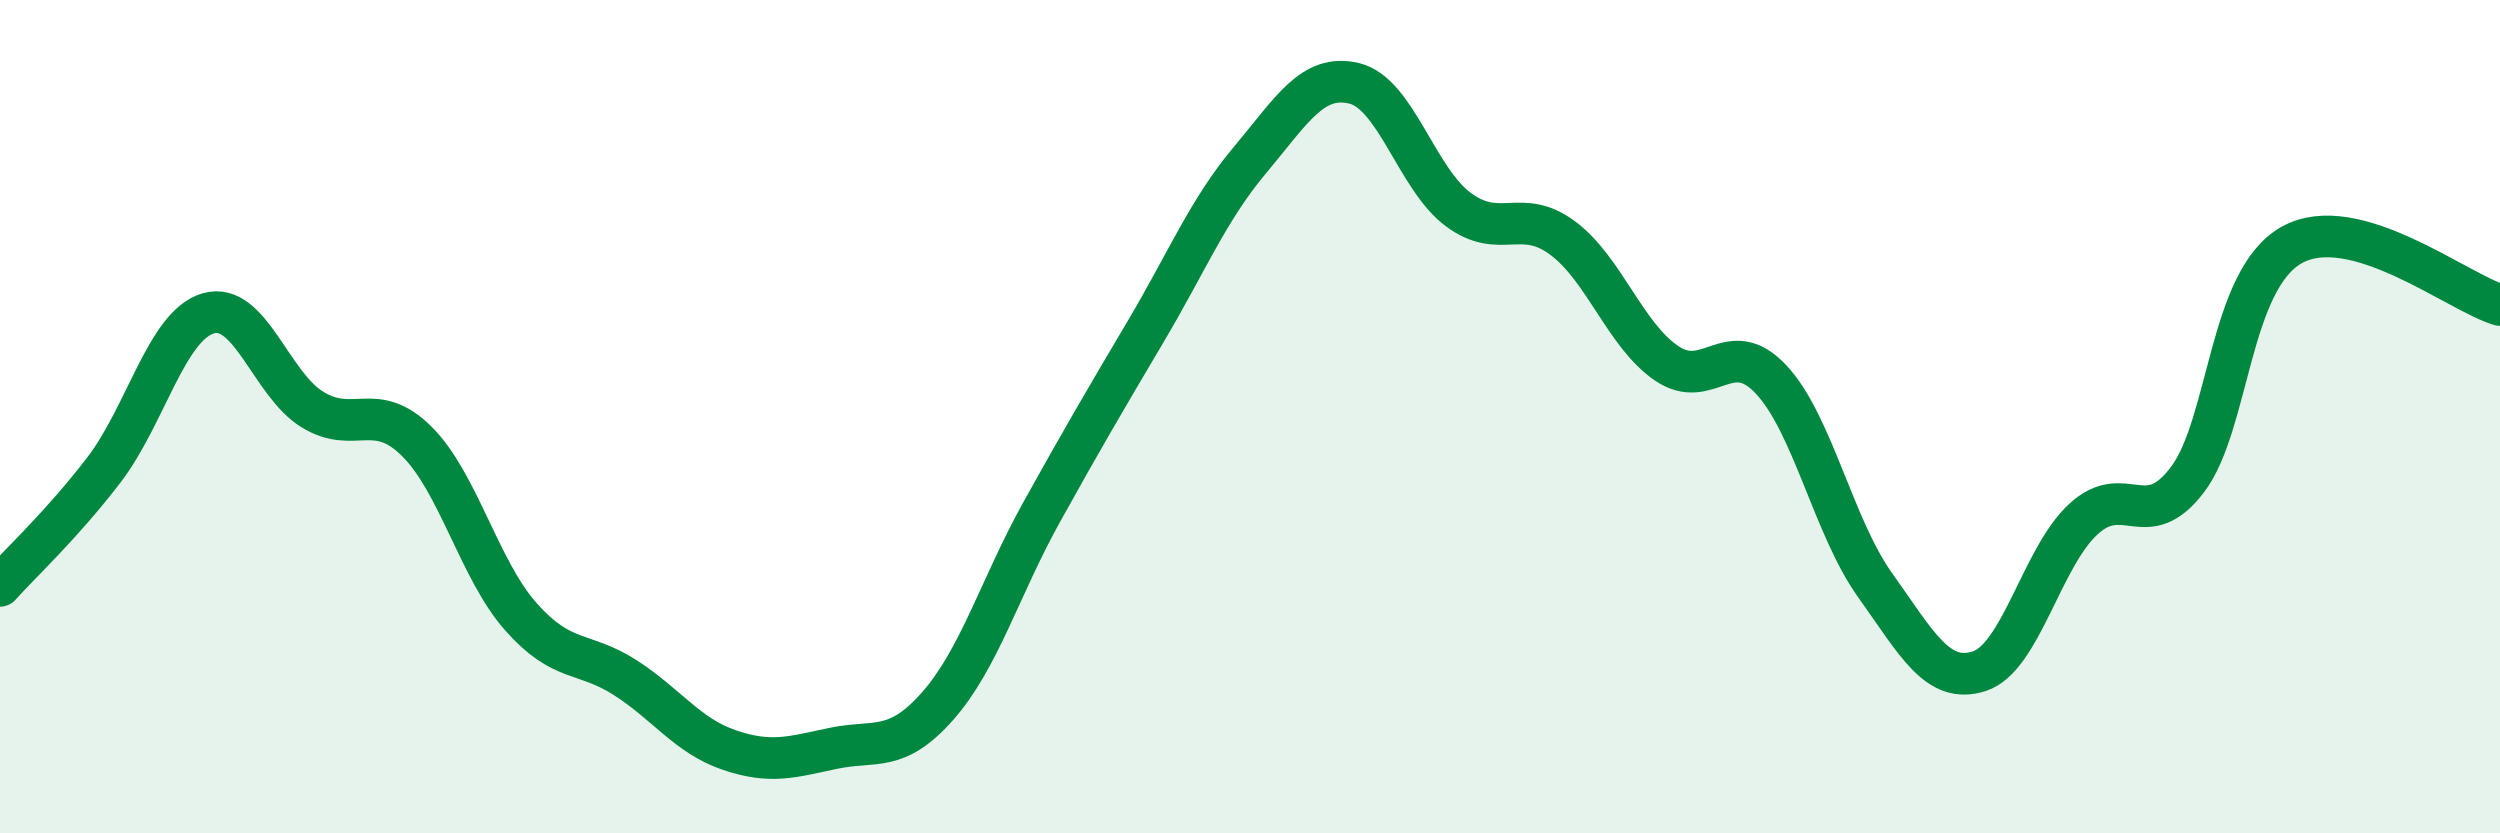
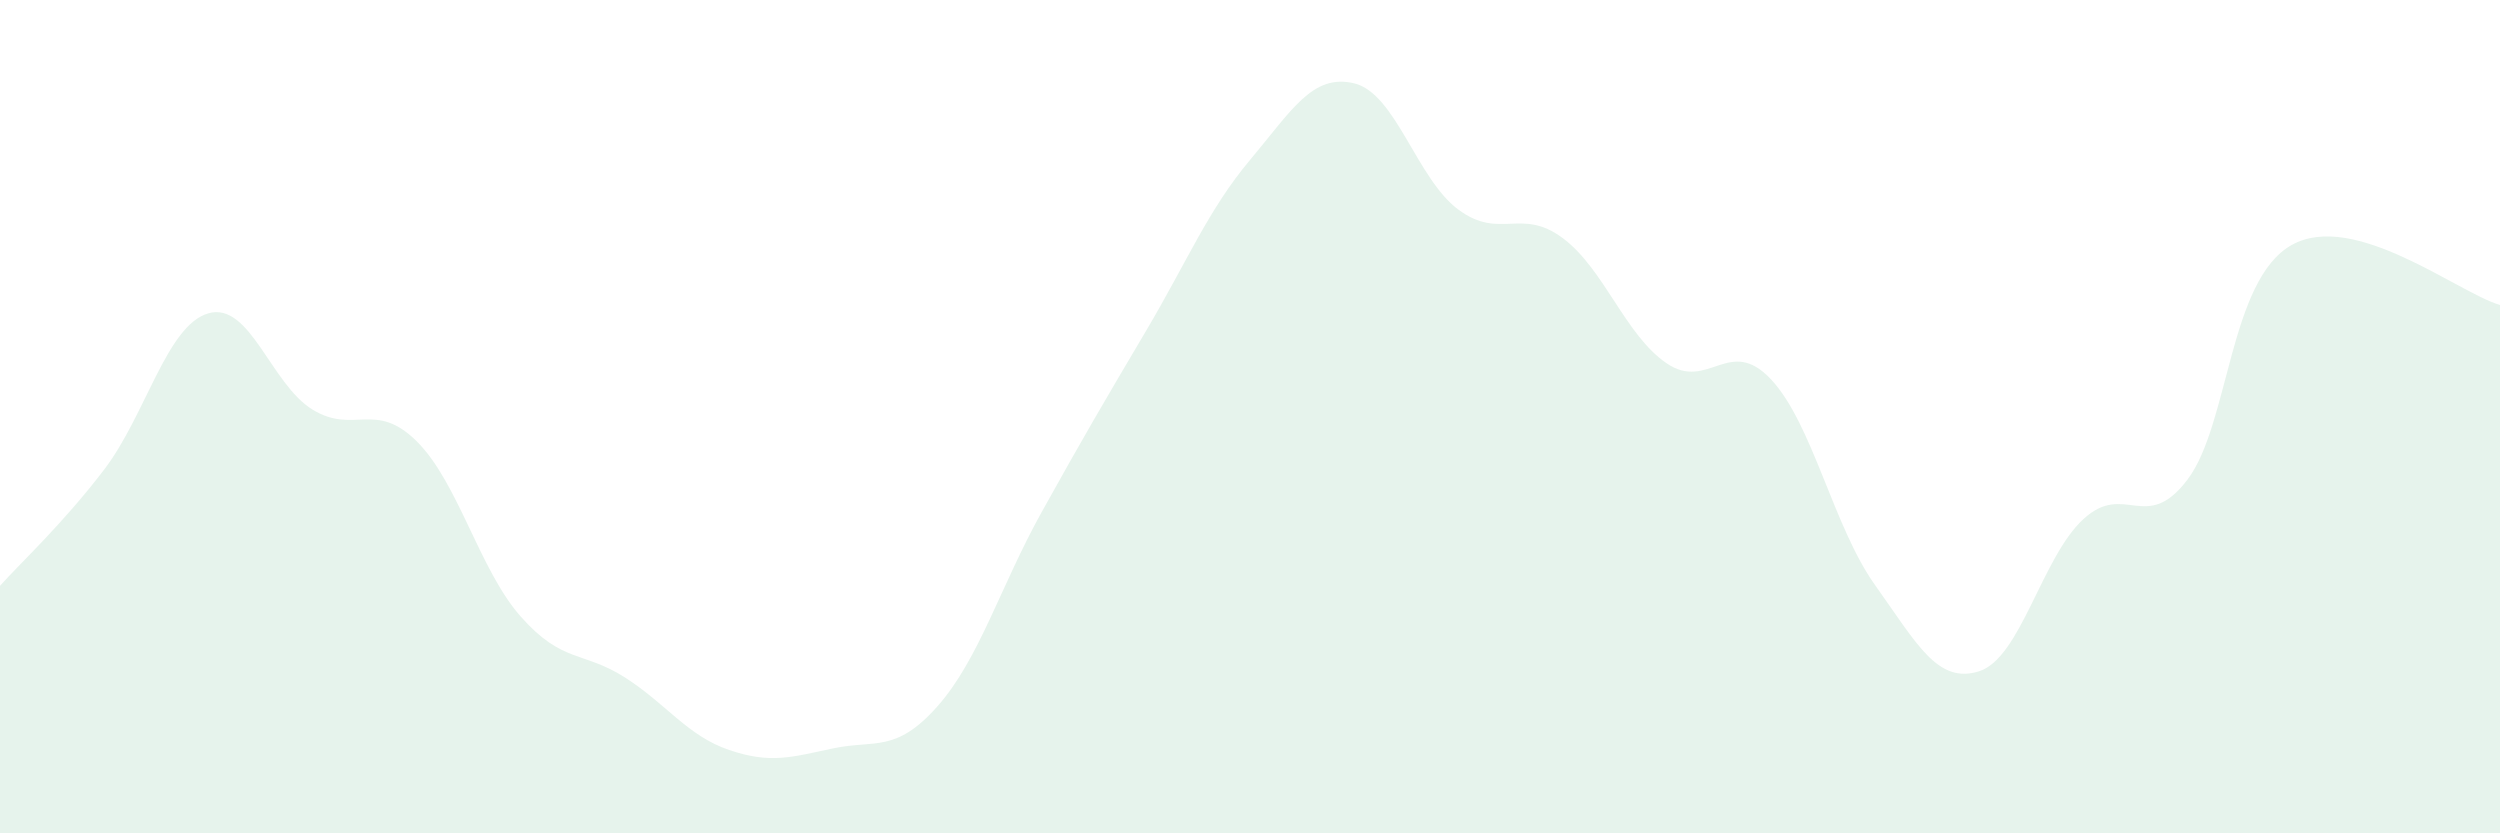
<svg xmlns="http://www.w3.org/2000/svg" width="60" height="20" viewBox="0 0 60 20">
  <path d="M 0,14.06 C 0.5,13.5 1.5,12.58 2.5,11.27 C 3.5,9.96 4,7.81 5,7.52 C 6,7.23 6.5,9.22 7.5,9.83 C 8.5,10.44 9,9.6 10,10.59 C 11,11.58 11.5,13.67 12.5,14.8 C 13.5,15.93 14,15.62 15,16.26 C 16,16.9 16.5,17.66 17.5,18 C 18.5,18.34 19,18.17 20,17.96 C 21,17.75 21.5,18.08 22.5,16.95 C 23.5,15.82 24,14.09 25,12.29 C 26,10.49 26.5,9.64 27.5,7.95 C 28.5,6.26 29,5.03 30,3.84 C 31,2.65 31.5,1.76 32.5,2 C 33.5,2.24 34,4.29 35,5.03 C 36,5.77 36.5,4.97 37.5,5.71 C 38.5,6.45 39,8.04 40,8.72 C 41,9.4 41.5,8.04 42.5,9.1 C 43.5,10.16 44,12.64 45,14.04 C 46,15.44 46.5,16.43 47.5,16.11 C 48.5,15.79 49,13.38 50,12.46 C 51,11.54 51.5,12.83 52.5,11.51 C 53.5,10.19 53.5,6.72 55,5.88 C 56.5,5.04 59,7.03 60,7.32L60 20L0 20Z" fill="#008740" opacity="0.1" stroke-linecap="round" stroke-linejoin="round" />
-   <path d="M 0,14.06 C 0.5,13.5 1.5,12.58 2.5,11.27 C 3.5,9.96 4,7.81 5,7.52 C 6,7.23 6.5,9.22 7.5,9.83 C 8.5,10.44 9,9.6 10,10.59 C 11,11.58 11.5,13.67 12.5,14.8 C 13.5,15.93 14,15.62 15,16.26 C 16,16.9 16.5,17.66 17.5,18 C 18.5,18.34 19,18.17 20,17.96 C 21,17.75 21.5,18.08 22.5,16.95 C 23.5,15.82 24,14.09 25,12.29 C 26,10.49 26.5,9.64 27.5,7.95 C 28.5,6.26 29,5.03 30,3.84 C 31,2.65 31.5,1.76 32.5,2 C 33.5,2.24 34,4.29 35,5.03 C 36,5.77 36.5,4.97 37.5,5.71 C 38.5,6.45 39,8.04 40,8.72 C 41,9.4 41.5,8.04 42.5,9.1 C 43.5,10.16 44,12.64 45,14.04 C 46,15.44 46.5,16.43 47.5,16.11 C 48.5,15.79 49,13.38 50,12.46 C 51,11.54 51.5,12.83 52.5,11.51 C 53.5,10.19 53.5,6.72 55,5.88 C 56.5,5.04 59,7.03 60,7.32" stroke="#008740" stroke-width="1" fill="none" stroke-linecap="round" stroke-linejoin="round" />
</svg>